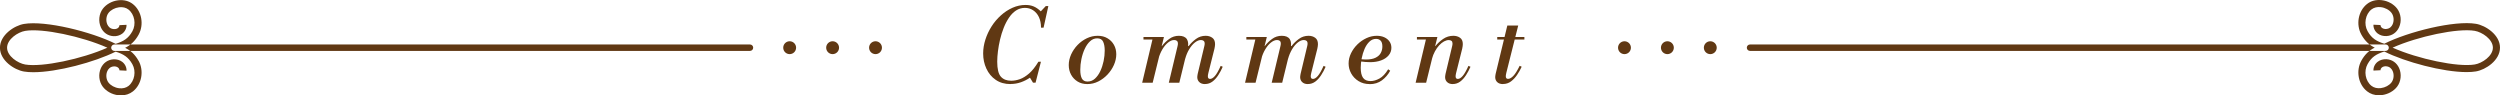
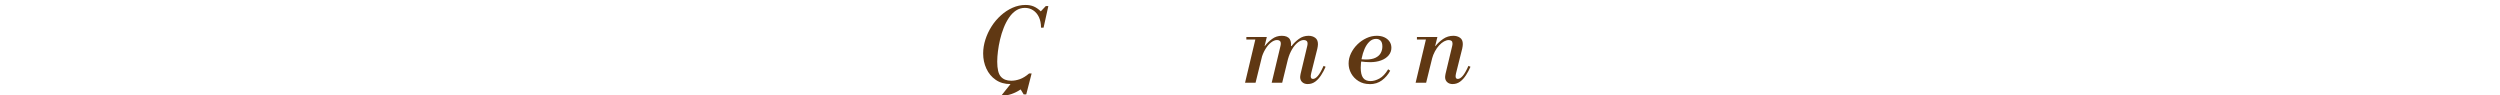
<svg xmlns="http://www.w3.org/2000/svg" viewBox="0 0 590.22 22.51">
  <defs>
    <style>
      .cls-1 {
        isolation: isolate;
      }

      .cls-2 {
        mix-blend-mode: multiply;
      }

      .cls-3 {
        fill: #603813;
      }
    </style>
  </defs>
  <g class="cls-1">
    <g id="_レイヤー_2" data-name="レイヤー_2">
      <g id="_レイヤー_3" data-name="レイヤー_3">
        <g>
          <g class="cls-2">
-             <path class="cls-3" d="M238.57,19.85c-1.36,0-2.52-.33-3.49-1-.97-.66-1.7-1.55-2.21-2.65s-.76-2.3-.76-3.58c0-1.09.18-2.18.53-3.28.35-1.1.84-2.13,1.46-3.11s1.36-1.84,2.2-2.6,1.76-1.36,2.75-1.8c.99-.44,2.02-.66,3.07-.66.74,0,1.38.12,1.94.36.56.24,1.11.62,1.66,1.15l1.18-1.25h.6l-1.13,5.11h-.6c0-.98-.17-1.81-.5-2.51s-.79-1.23-1.37-1.61c-.58-.38-1.22-.56-1.94-.56-.77,0-1.46.21-2.09.62s-1.18.98-1.66,1.69c-.48.71-.9,1.51-1.25,2.4-.35.89-.64,1.81-.86,2.76-.22.95-.39,1.88-.5,2.77-.11.9-.17,1.71-.17,2.45,0,1.71.28,2.89.85,3.54.57.65,1.39.97,2.46.97.64,0,1.32-.12,2.03-.37.71-.25,1.44-.7,2.18-1.34s1.48-1.57,2.2-2.77h.6l-1.27,4.94h-.6l-.72-1.18c-.66.45-1.37.81-2.14,1.08-.77.27-1.58.41-2.45.41Z" />
-             <path class="cls-3" d="M256.71,19.85c-.88,0-1.65-.2-2.3-.6s-1.17-.94-1.54-1.62c-.37-.68-.55-1.44-.55-2.27s.19-1.68.56-2.51c.38-.82.88-1.57,1.52-2.23.64-.66,1.37-1.19,2.18-1.58.82-.39,1.67-.59,2.57-.59s1.65.19,2.3.58c.66.38,1.17.9,1.54,1.56.37.66.55,1.4.55,2.23s-.19,1.69-.56,2.52-.88,1.59-1.52,2.27c-.64.68-1.37,1.22-2.18,1.63-.82.41-1.67.61-2.57.61ZM256.76,19.25c.66,0,1.24-.23,1.74-.68.5-.46.93-1.05,1.27-1.78.34-.73.6-1.52.78-2.38.18-.86.26-1.68.26-2.48,0-.85-.12-1.54-.37-2.08-.25-.54-.72-.8-1.4-.8-.64,0-1.21.23-1.7.7-.5.46-.92,1.07-1.26,1.81-.34.74-.6,1.55-.78,2.42-.18.87-.26,1.71-.26,2.51,0,.9.13,1.58.38,2.05.26.47.7.71,1.34.71Z" />
-             <path class="cls-3" d="M269.65,19.54l2.57-10.8h2.57l-2.66,10.8h-2.47ZM269.96,9.34v-.6h4.54v.6h-4.54ZM275.94,19.54l2.06-8.62c.03-.13.06-.24.07-.34.02-.1.02-.19.02-.29,0-.3-.08-.52-.25-.65-.17-.13-.38-.19-.64-.19-.46,0-.94.2-1.43.59-.49.39-.94.92-1.34,1.6s-.72,1.43-.95,2.28l.67-3.05h.17c.46-.62,1.04-1.18,1.72-1.68.68-.5,1.44-.74,2.29-.74.91,0,1.54.27,1.88.8.34.54.4,1.28.18,2.22l-1.97,8.06h-2.5ZM284.48,19.85c-.56,0-1-.15-1.33-.46-.33-.3-.49-.7-.49-1.2,0-.13.01-.25.04-.38.02-.13.04-.25.06-.36l1.56-6.53c.03-.13.06-.24.07-.34.02-.1.02-.19.02-.29,0-.3-.08-.52-.25-.65-.17-.13-.38-.19-.64-.19-.46,0-.94.2-1.43.59-.49.39-.94.92-1.34,1.6-.41.67-.72,1.43-.95,2.28l.67-3.05h.17c.46-.62,1.04-1.18,1.72-1.68.68-.5,1.44-.74,2.29-.74.61,0,1.13.16,1.56.47.43.31.65.81.65,1.5,0,.29-.05.64-.14,1.06l-1.44,5.74c-.05.21-.08.38-.1.5-.02.13-.02.23-.02.31,0,.4.18.6.53.6s.73-.23,1.14-.7c.41-.46.86-1.26,1.36-2.38l.48.21c-.3.71-.66,1.37-1.06,1.99-.4.62-.86,1.13-1.37,1.51-.51.38-1.1.58-1.75.58Z" />
+             <path class="cls-3" d="M238.57,19.85c-1.36,0-2.52-.33-3.49-1-.97-.66-1.7-1.55-2.21-2.65s-.76-2.3-.76-3.58c0-1.09.18-2.18.53-3.28.35-1.1.84-2.13,1.46-3.11s1.36-1.84,2.2-2.6,1.76-1.36,2.75-1.8c.99-.44,2.02-.66,3.07-.66.74,0,1.38.12,1.94.36.56.24,1.11.62,1.66,1.15l1.18-1.25h.6l-1.13,5.11h-.6c0-.98-.17-1.81-.5-2.51s-.79-1.23-1.37-1.61c-.58-.38-1.22-.56-1.94-.56-.77,0-1.46.21-2.09.62s-1.18.98-1.66,1.69c-.48.71-.9,1.51-1.25,2.4-.35.89-.64,1.81-.86,2.76-.22.95-.39,1.88-.5,2.77-.11.9-.17,1.71-.17,2.45,0,1.71.28,2.89.85,3.54.57.65,1.39.97,2.46.97.64,0,1.32-.12,2.03-.37.71-.25,1.44-.7,2.18-1.34h.6l-1.27,4.94h-.6l-.72-1.18c-.66.45-1.37.81-2.14,1.08-.77.27-1.58.41-2.45.41Z" />
            <path class="cls-3" d="M293.94,19.54l2.57-10.8h2.57l-2.66,10.8h-2.47ZM294.25,9.34v-.6h4.54v.6h-4.54ZM300.23,19.54l2.06-8.62c.03-.13.06-.24.07-.34.02-.1.02-.19.02-.29,0-.3-.08-.52-.25-.65-.17-.13-.38-.19-.64-.19-.46,0-.94.2-1.43.59-.49.39-.94.92-1.34,1.6-.41.67-.72,1.43-.95,2.28l.67-3.05h.17c.46-.62,1.04-1.18,1.72-1.68.68-.5,1.44-.74,2.29-.74.91,0,1.54.27,1.88.8.34.54.4,1.28.18,2.22l-1.97,8.06h-2.5ZM308.77,19.85c-.56,0-1-.15-1.33-.46-.33-.3-.49-.7-.49-1.2,0-.13.01-.25.04-.38.02-.13.04-.25.06-.36l1.56-6.53c.03-.13.06-.24.07-.34.02-.1.02-.19.02-.29,0-.3-.08-.52-.25-.65-.17-.13-.38-.19-.64-.19-.46,0-.94.2-1.43.59-.49.39-.94.92-1.34,1.6s-.72,1.43-.95,2.28l.67-3.05h.17c.46-.62,1.04-1.18,1.72-1.68.68-.5,1.44-.74,2.29-.74.61,0,1.13.16,1.56.47.43.31.65.81.65,1.5,0,.29-.05.64-.14,1.06l-1.44,5.74c-.05.21-.08.38-.1.5-.02.13-.02.23-.02.31,0,.4.18.6.53.6s.73-.23,1.14-.7c.41-.46.86-1.26,1.36-2.38l.48.21c-.3.71-.66,1.37-1.06,1.99-.4.62-.86,1.13-1.37,1.51-.51.38-1.1.58-1.75.58Z" />
            <path class="cls-3" d="M323.36,19.85c-.99,0-1.86-.23-2.62-.7s-1.33-1.07-1.74-1.81c-.41-.74-.61-1.53-.61-2.36s.19-1.61.56-2.39c.38-.78.88-1.48,1.51-2.1.63-.62,1.35-1.12,2.15-1.49.8-.37,1.62-.55,2.45-.55.67,0,1.26.12,1.78.36.51.24.92.57,1.21,1,.3.42.44.92.44,1.48,0,.67-.22,1.26-.65,1.78-.43.51-1.02.91-1.78,1.19-.75.28-1.62.42-2.59.42-.37,0-.75-.02-1.15-.05s-.76-.07-1.07-.12c-.31-.05-.52-.08-.64-.1l.12-.6c.27.11.55.18.84.2.29.02.59.04.91.04.96,0,1.72-.14,2.29-.43.57-.29.98-.66,1.22-1.13.25-.46.37-.97.37-1.51,0-.64-.14-1.1-.41-1.38-.27-.28-.63-.42-1.08-.42-.59,0-1.12.22-1.57.66-.46.44-.84,1.01-1.14,1.7-.3.7-.53,1.44-.68,2.22-.15.78-.23,1.53-.23,2.23,0,1.07.18,1.86.55,2.38s.96.77,1.78.77c.66,0,1.35-.2,2.09-.6.74-.4,1.42-1.13,2.06-2.18l.48.34c-.51.93-1.17,1.69-1.97,2.28-.8.59-1.77.89-2.9.89Z" />
            <path class="cls-3" d="M334.21,19.54l2.57-10.8h2.57l-2.66,10.8h-2.47ZM334.52,9.34v-.6h4.54v.6h-4.54ZM342.99,19.85c-.56,0-1-.15-1.33-.46-.33-.3-.49-.7-.49-1.2,0-.13.01-.25.04-.38.02-.13.04-.25.06-.36l1.56-6.53c.03-.13.06-.24.07-.34s.02-.2.02-.31c0-.29-.08-.5-.24-.62-.16-.13-.38-.19-.65-.19-.35,0-.72.11-1.12.32-.39.22-.77.52-1.14.92-.37.4-.7.87-1,1.42s-.53,1.14-.71,1.8l.67-3.05h.17c.48-.62,1.08-1.18,1.81-1.68.73-.5,1.53-.74,2.41-.74.61,0,1.13.15,1.57.46.44.3.66.8.66,1.49,0,.3-.05.66-.14,1.08l-1.44,5.74c-.05.21-.08.38-.1.5s-.02.23-.02.31c0,.4.18.6.53.6s.73-.23,1.14-.7c.41-.46.86-1.26,1.36-2.38l.48.21c-.3.71-.66,1.37-1.06,1.99-.4.62-.86,1.13-1.37,1.51-.51.38-1.1.58-1.75.58Z" />
-             <path class="cls-3" d="M354.85,19.85c-.59,0-1.05-.15-1.37-.46-.32-.3-.48-.7-.48-1.2,0-.13.01-.25.04-.38.02-.13.04-.25.06-.36l2.76-11.42h2.57l-2.81,11.18c-.05.21-.08.38-.1.5-.02.13-.02.23-.02.31,0,.4.18.6.53.6.38,0,.8-.23,1.25-.7.45-.46.94-1.26,1.49-2.38l.48.21c-.3.67-.67,1.32-1.09,1.94s-.91,1.14-1.45,1.54-1.16.6-1.85.6ZM353.48,9.34v-.6h6.41v.6h-6.41Z" />
          </g>
-           <path class="cls-3" d="M206.7,9.74c-.84,0-1.52.68-1.52,1.52s.68,1.52,1.52,1.52,1.52-.68,1.52-1.52-.68-1.52-1.52-1.52ZM196.57,9.74c-.84,0-1.52.68-1.52,1.52s.68,1.52,1.52,1.52,1.52-.68,1.52-1.52-.68-1.52-1.52-1.52ZM186.43,9.74c-.84,0-1.52.68-1.52,1.52s.68,1.52,1.52,1.52,1.52-.68,1.52-1.52-.68-1.52-1.52-1.52ZM177.82,11.26c0-.42-.34-.76-.76-.76H27.01c-.42,0-.76.34-.76.76s.34.76.76.76h150.05c.42,0,.76-.34.76-.76ZM32.71,14.33c1.34,2.4.76,5.59-1.33,7.25-.77.61-1.75.94-2.81.94-.22,0-.44-.01-.67-.04-1.46-.18-2.81-.93-3.62-1.99-.92-1.21-1.11-2.98-.46-4.41.56-1.23,1.63-1.98,2.94-2.07.78-.05,1.51.15,2.08.58.67.5,1.07,1.31,1.03,2.1l-1.67-.08c.01-.24-.13-.51-.36-.68-.25-.18-.6-.28-.97-.25-.88.06-1.32.63-1.53,1.1-.39.87-.28,1.98.27,2.71.54.7,1.49,1.22,2.5,1.34.86.11,1.65-.09,2.23-.54,1.44-1.15,1.85-3.45.91-5.13-.95-1.7-2.1-2.38-3.94-2.97-4.97,2.49-13.88,4.86-19.43,4.86-.82,0-1.56-.05-2.21-.16-2.32-.39-5.68-2.62-5.68-5.62s3.36-5.23,5.68-5.62c5.05-.85,15.94,1.84,21.64,4.7,1.84-.59,2.99-1.26,3.94-2.96.94-1.68.53-3.98-.91-5.13-.58-.46-1.37-.65-2.23-.54-1.01.13-1.96.64-2.5,1.34-.55.73-.66,1.84-.27,2.71.21.47.65,1.04,1.53,1.1.37.03.73-.07.97-.25.23-.17.37-.44.36-.68l1.67-.08c.04.79-.36,1.6-1.03,2.1-.57.42-1.31.63-2.08.58-1.31-.09-2.38-.84-2.94-2.07-.65-1.43-.46-3.2.46-4.41.81-1.06,2.16-1.81,3.62-1.99,1.32-.16,2.55.16,3.48.9,2.09,1.66,2.67,4.84,1.33,7.25-.86,1.54-1.88,2.43-3.17,3.07,1.3.64,2.31,1.53,3.17,3.07ZM25.35,11.26c-6-2.67-15.38-4.65-19.4-3.97-1.75.29-4.28,1.99-4.28,3.97s2.54,3.67,4.28,3.97c4.02.68,13.4-1.3,19.4-3.97Z" />
-           <path class="cls-3" d="M382,11.26c0,.84.68,1.52,1.52,1.52s1.52-.68,1.52-1.52-.68-1.52-1.52-1.52-1.52.68-1.52,1.52ZM392.13,11.26c0,.84.68,1.52,1.52,1.52s1.52-.68,1.52-1.52-.68-1.52-1.52-1.52-1.52.68-1.52,1.52ZM402.26,11.26c0,.84.68,1.52,1.52,1.52s1.52-.68,1.52-1.52-.68-1.52-1.52-1.52-1.52.68-1.52,1.52ZM413.16,12.02h150.05c.42,0,.76-.34.76-.76s-.34-.76-.76-.76h-150.05c-.42,0-.76.34-.76.76s.34.76.76.76ZM560.67,11.26c-1.3-.64-2.31-1.53-3.17-3.07-1.34-2.4-.76-5.59,1.33-7.25.93-.74,2.16-1.06,3.48-.9,1.46.18,2.81.93,3.62,1.99.92,1.21,1.11,2.98.46,4.41-.56,1.23-1.63,1.99-2.94,2.07-.77.05-1.51-.15-2.08-.58-.67-.5-1.07-1.31-1.03-2.1l1.67.08c-.01.24.13.51.36.68.25.18.6.28.97.25.88-.06,1.32-.63,1.53-1.1.39-.87.28-1.98-.27-2.71-.54-.7-1.49-1.22-2.5-1.34-.86-.11-1.65.09-2.23.54-1.44,1.15-1.85,3.44-.91,5.13.95,1.7,2.1,2.38,3.94,2.96,5.7-2.86,16.59-5.55,21.64-4.7,2.32.39,5.68,2.62,5.68,5.62s-3.36,5.23-5.68,5.62c-.65.11-1.39.16-2.21.16-5.55,0-14.46-2.37-19.43-4.86-1.84.59-2.99,1.26-3.94,2.97-.94,1.68-.53,3.98.91,5.13.58.46,1.37.65,2.23.54,1.01-.13,1.96-.64,2.5-1.34.55-.73.66-1.84.27-2.71-.21-.47-.65-1.04-1.53-1.1-.37-.03-.73.07-.97.25-.23.17-.37.44-.36.68l-1.67.08c-.04-.79.36-1.6,1.03-2.1.57-.42,1.31-.63,2.08-.58,1.31.09,2.38.84,2.94,2.07.65,1.43.46,3.2-.46,4.41-.81,1.06-2.16,1.81-3.62,1.99-.23.03-.45.04-.67.04-1.06,0-2.04-.32-2.81-.94-2.09-1.66-2.67-4.84-1.33-7.25.86-1.54,1.88-2.43,3.17-3.07ZM584.26,15.22c1.75-.29,4.28-1.99,4.28-3.97s-2.54-3.67-4.28-3.97c-4.02-.68-13.4,1.3-19.4,3.97,6,2.67,15.38,4.65,19.4,3.97Z" />
        </g>
      </g>
    </g>
  </g>
</svg>